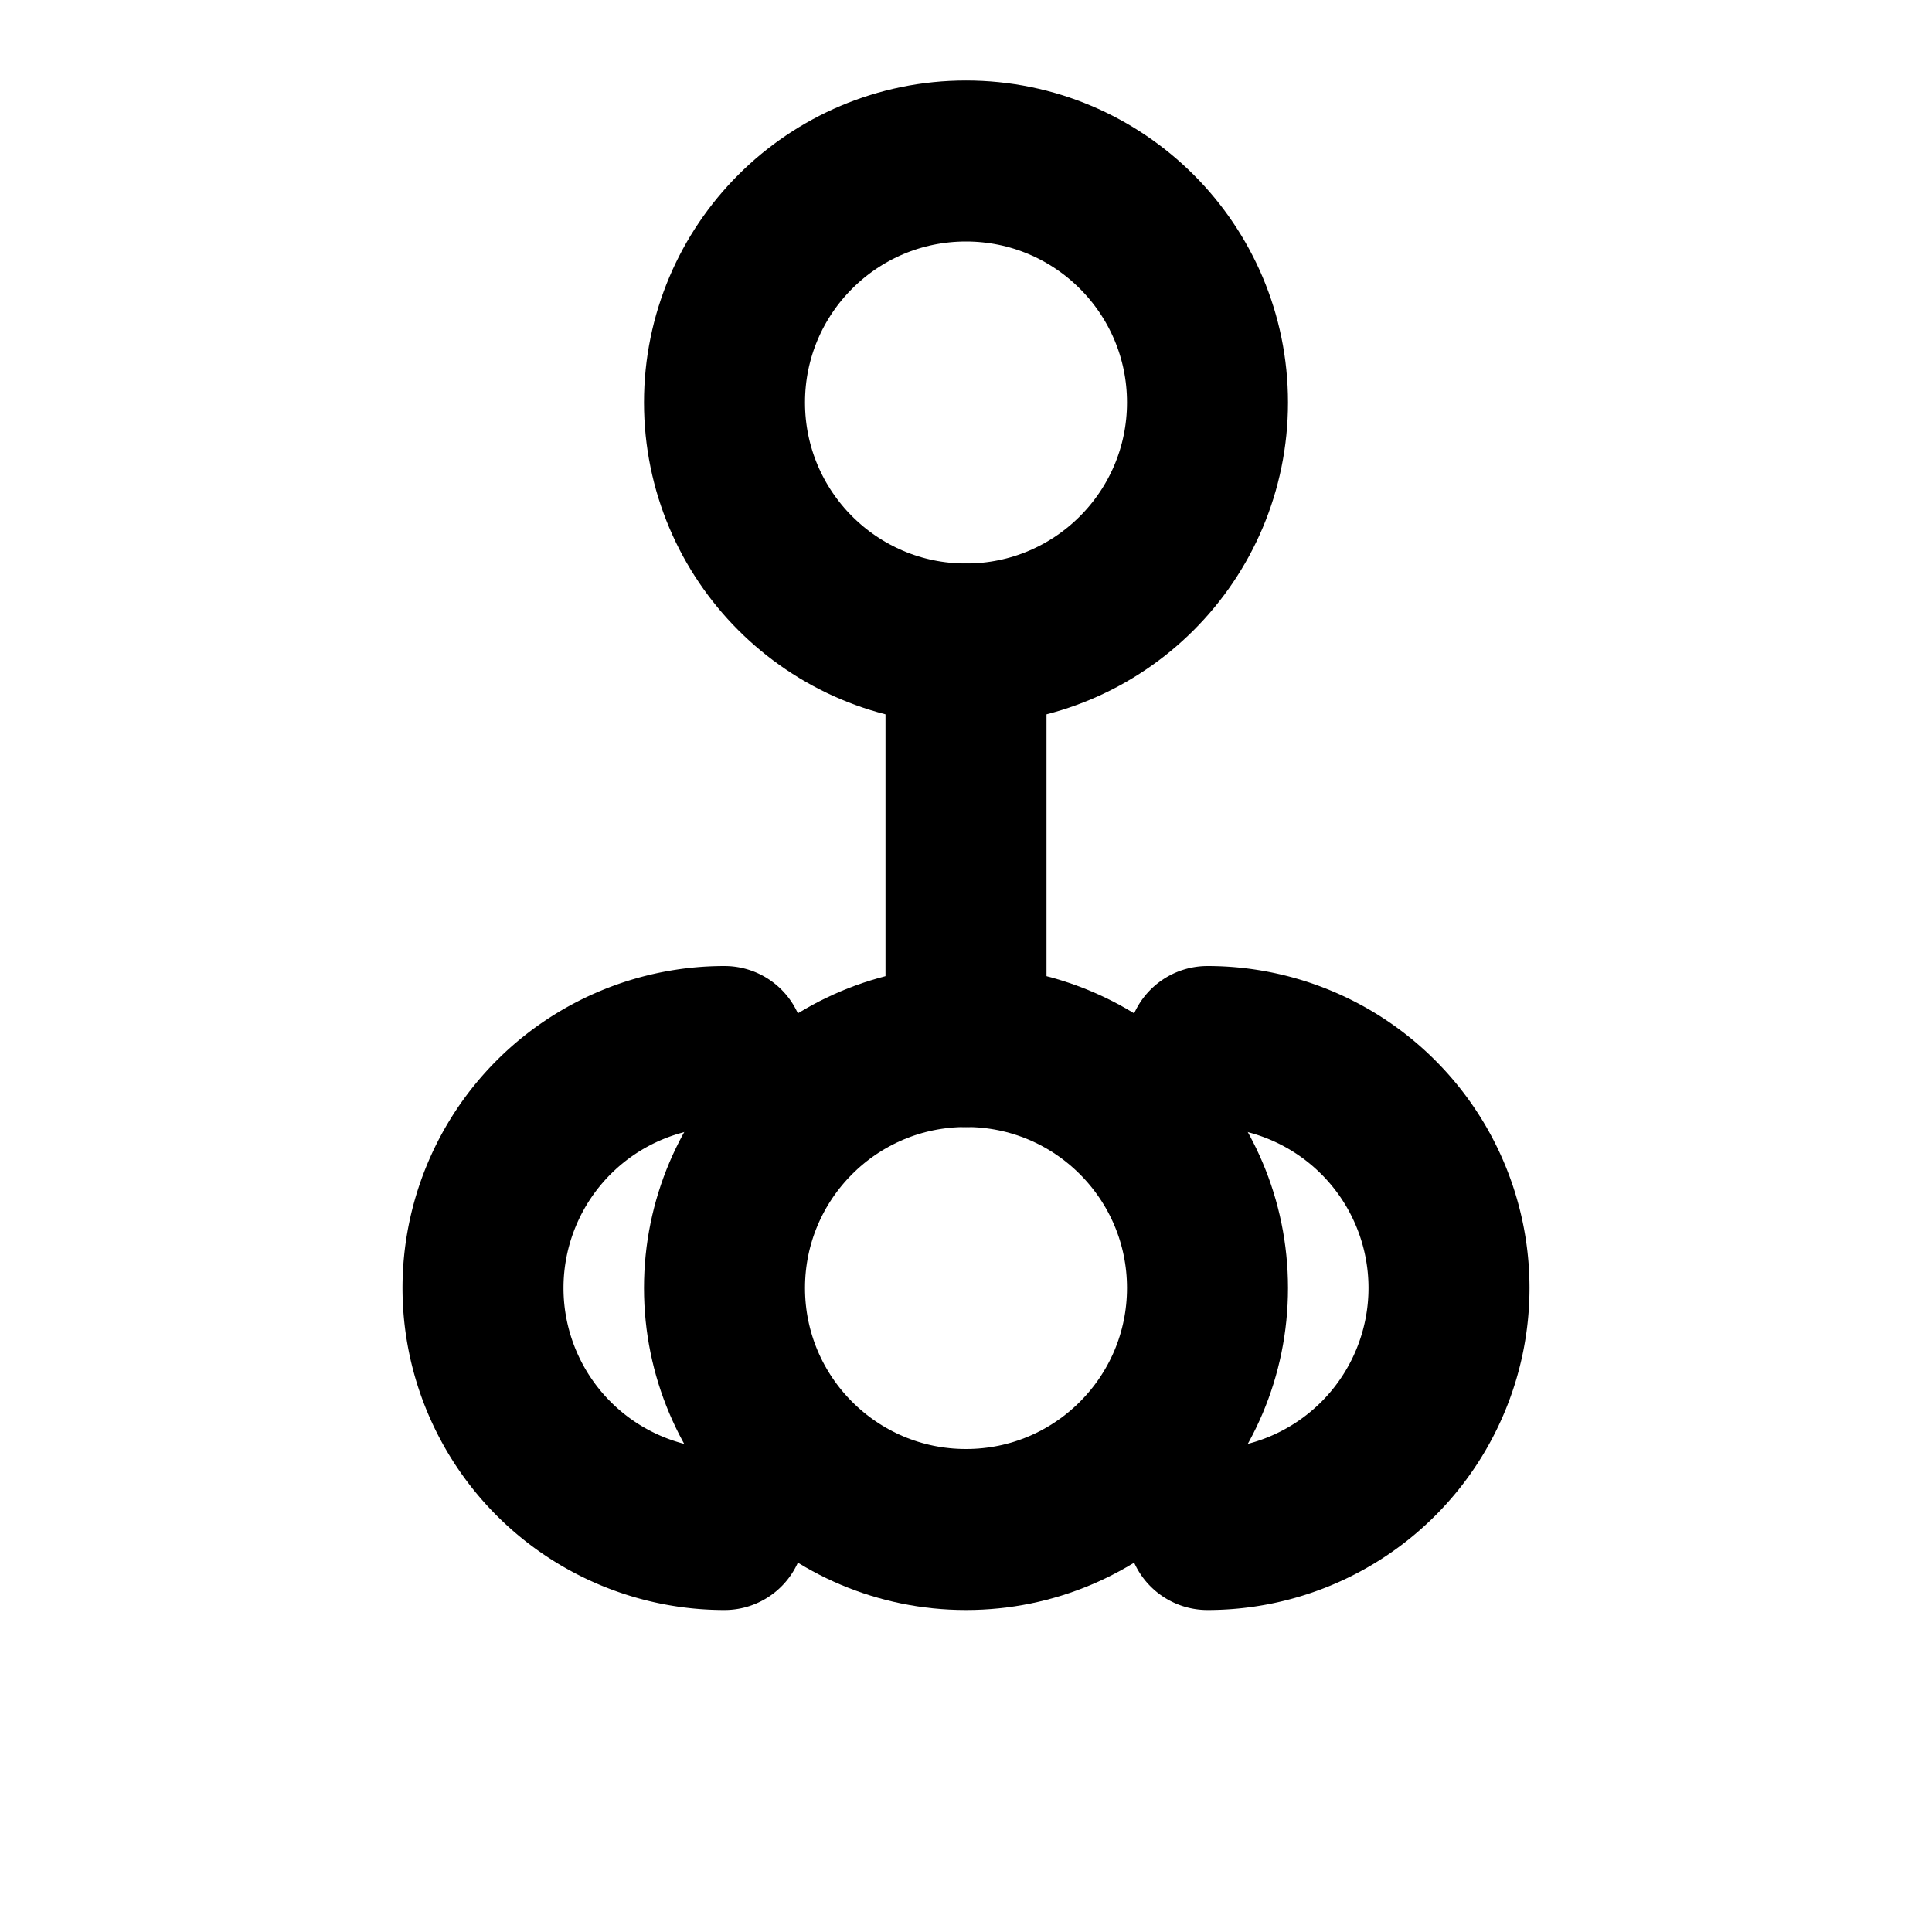
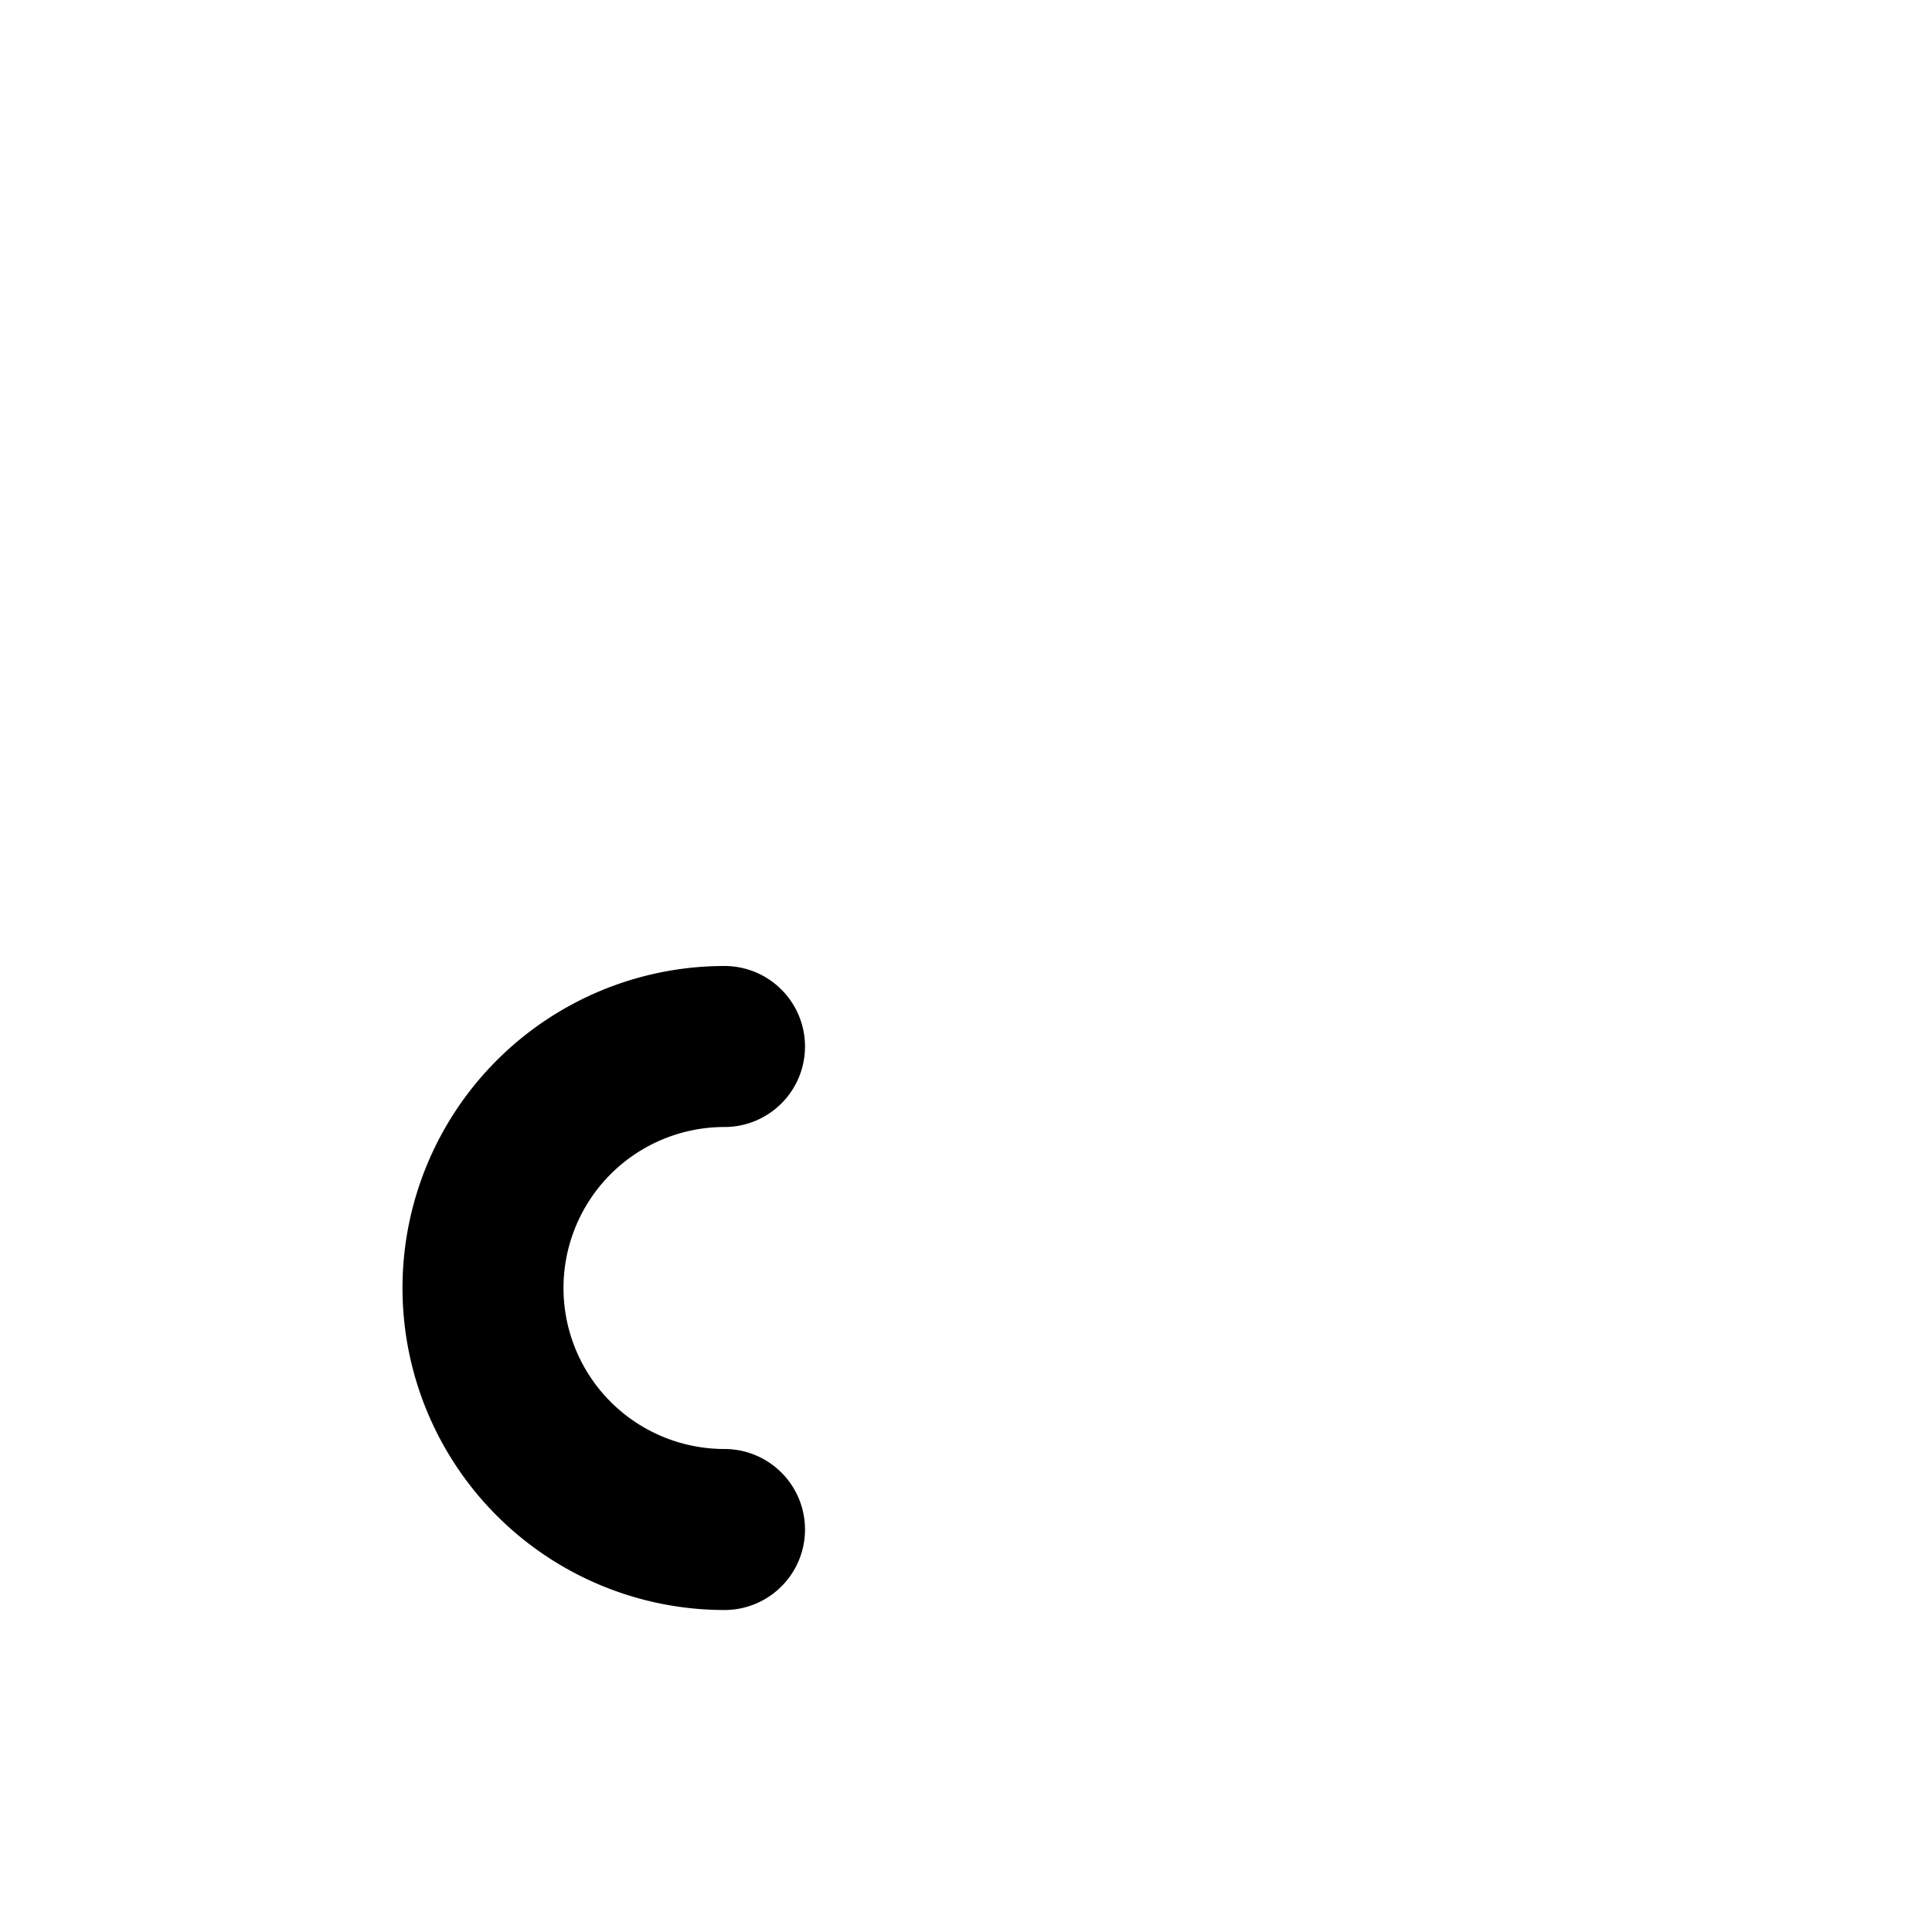
<svg xmlns="http://www.w3.org/2000/svg" width="24" height="24" viewBox="0 0 24 24" fill="none" stroke="currentColor" stroke-width="2" stroke-linecap="round" stroke-linejoin="round">
-   <circle cx="12" cy="5" r="3" />
-   <line x1="12" y1="8" x2="12" y2="13" />
-   <circle cx="12" cy="16" r="3" />
  <path d="M9 13a3 3 0 1 0 0 6" />
-   <path d="M15 13a3 3 0 1 1 0 6" />
</svg>